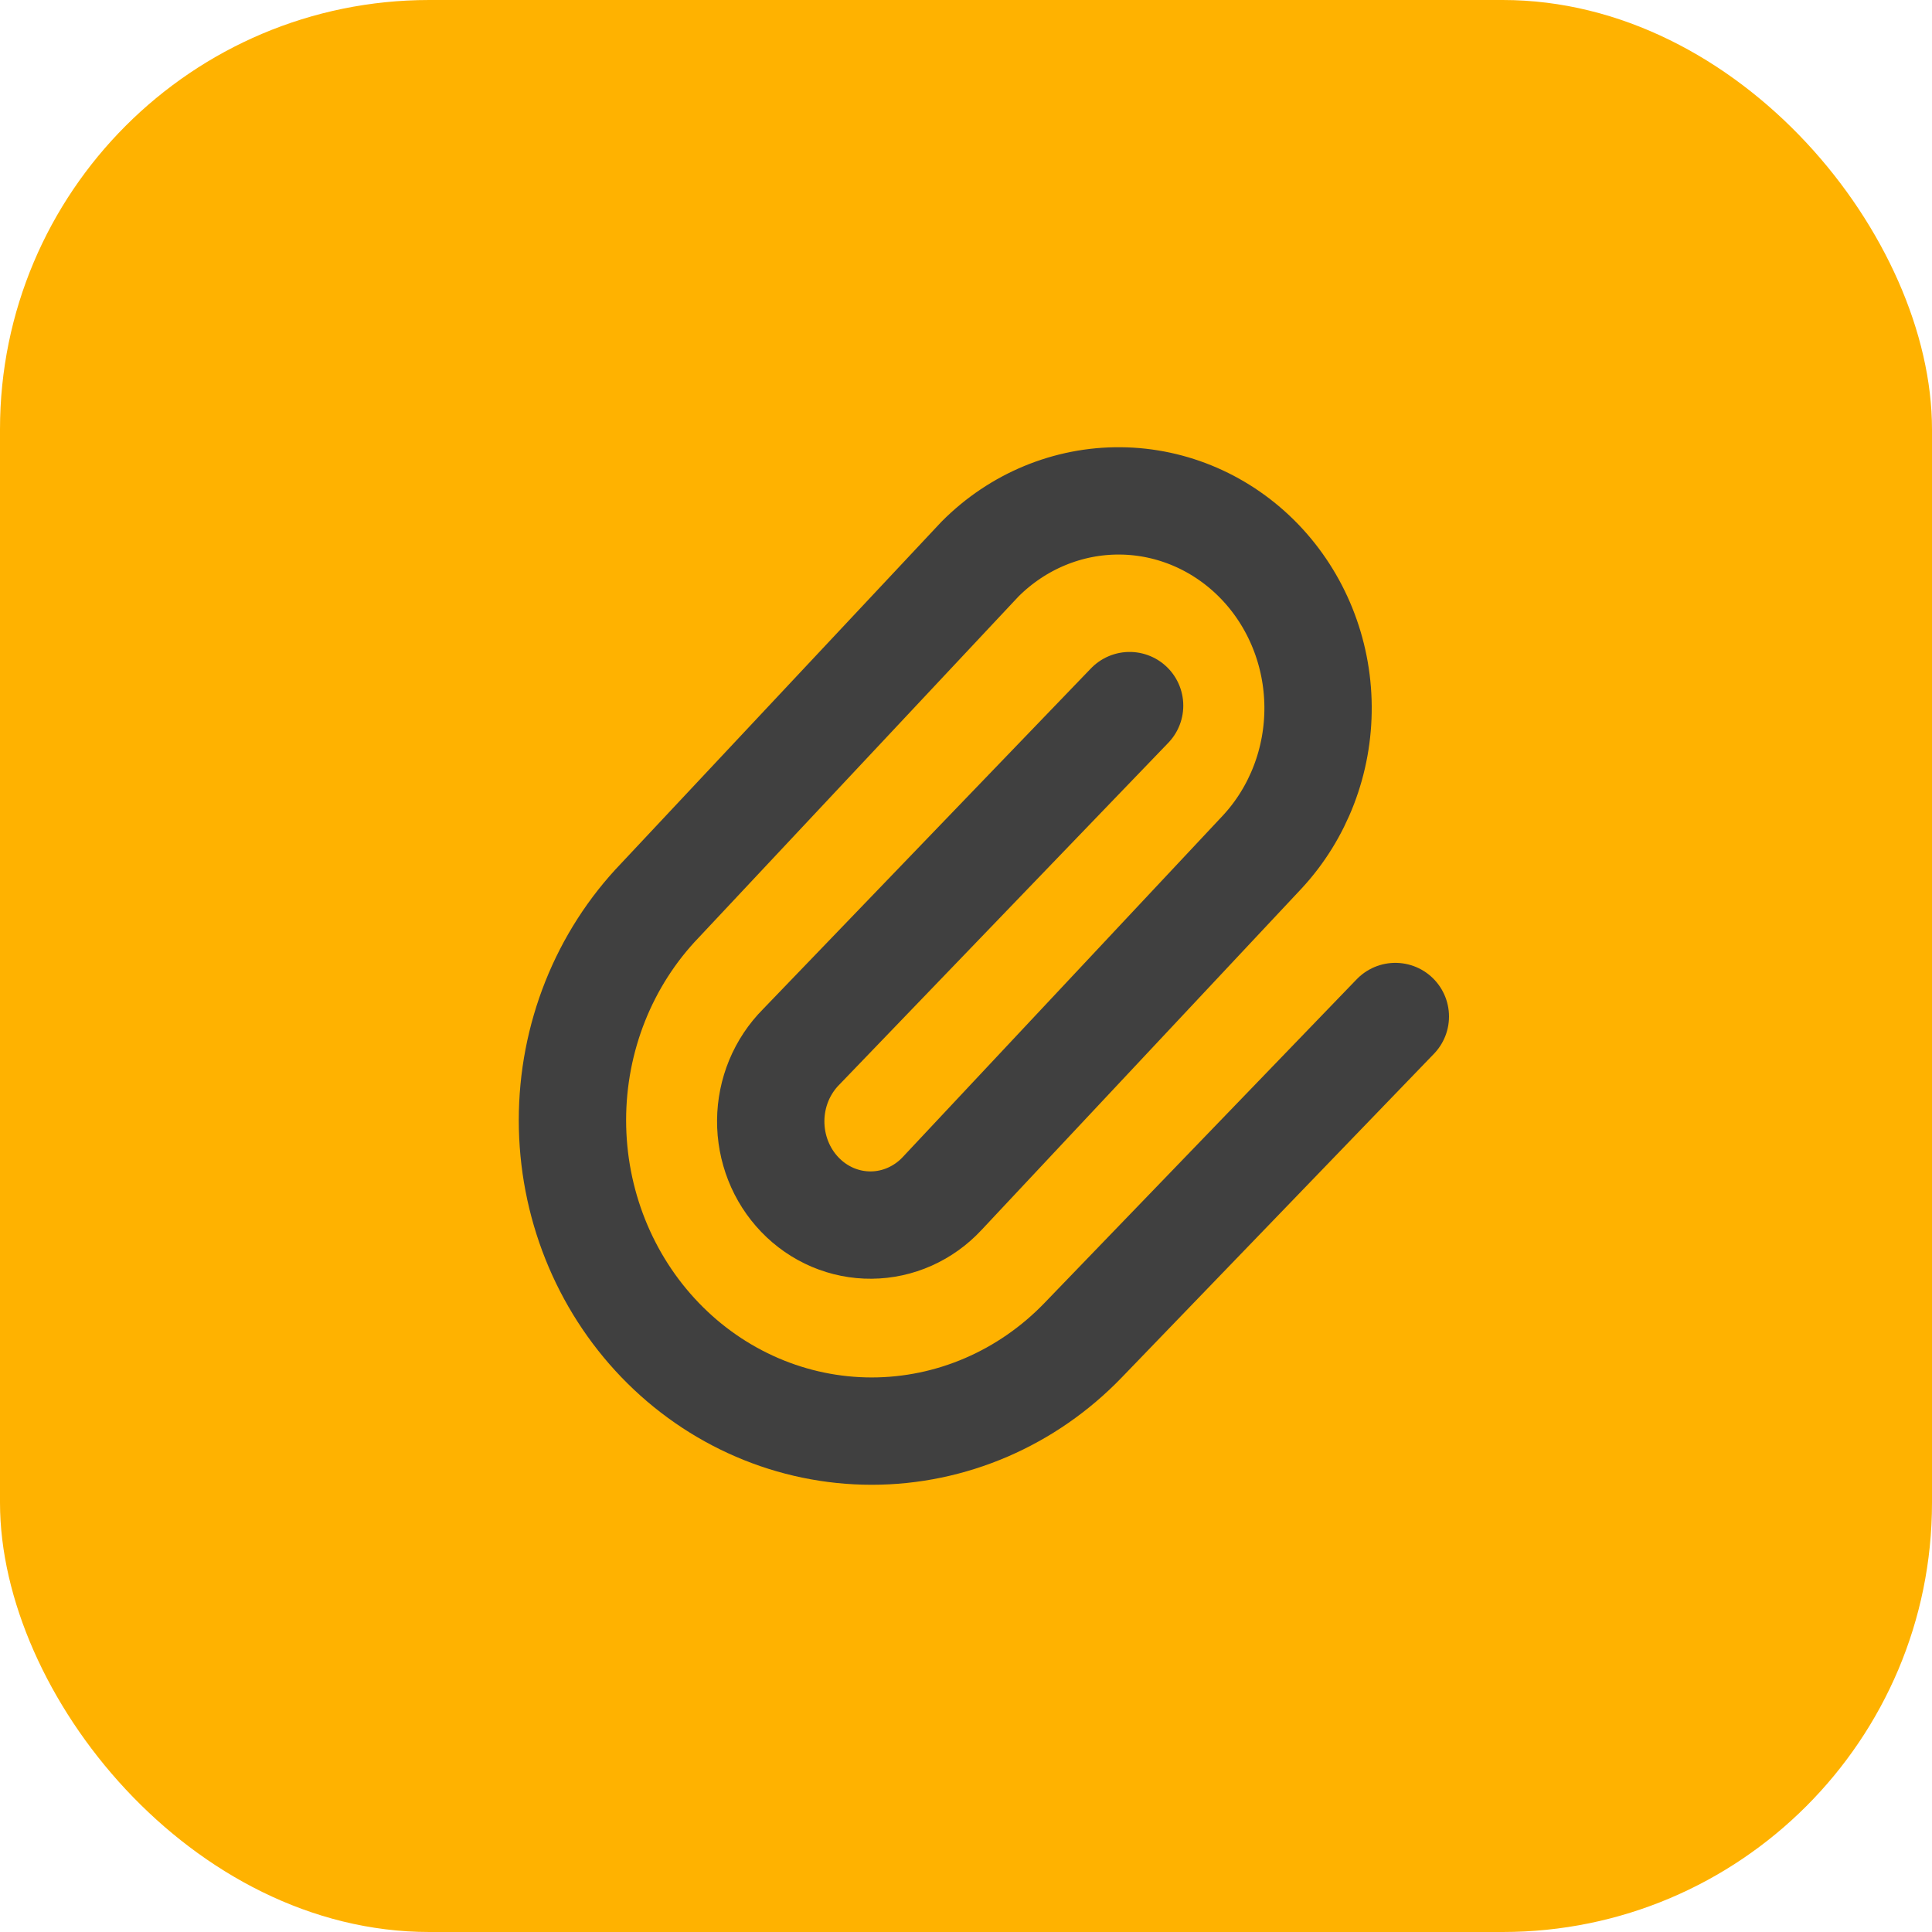
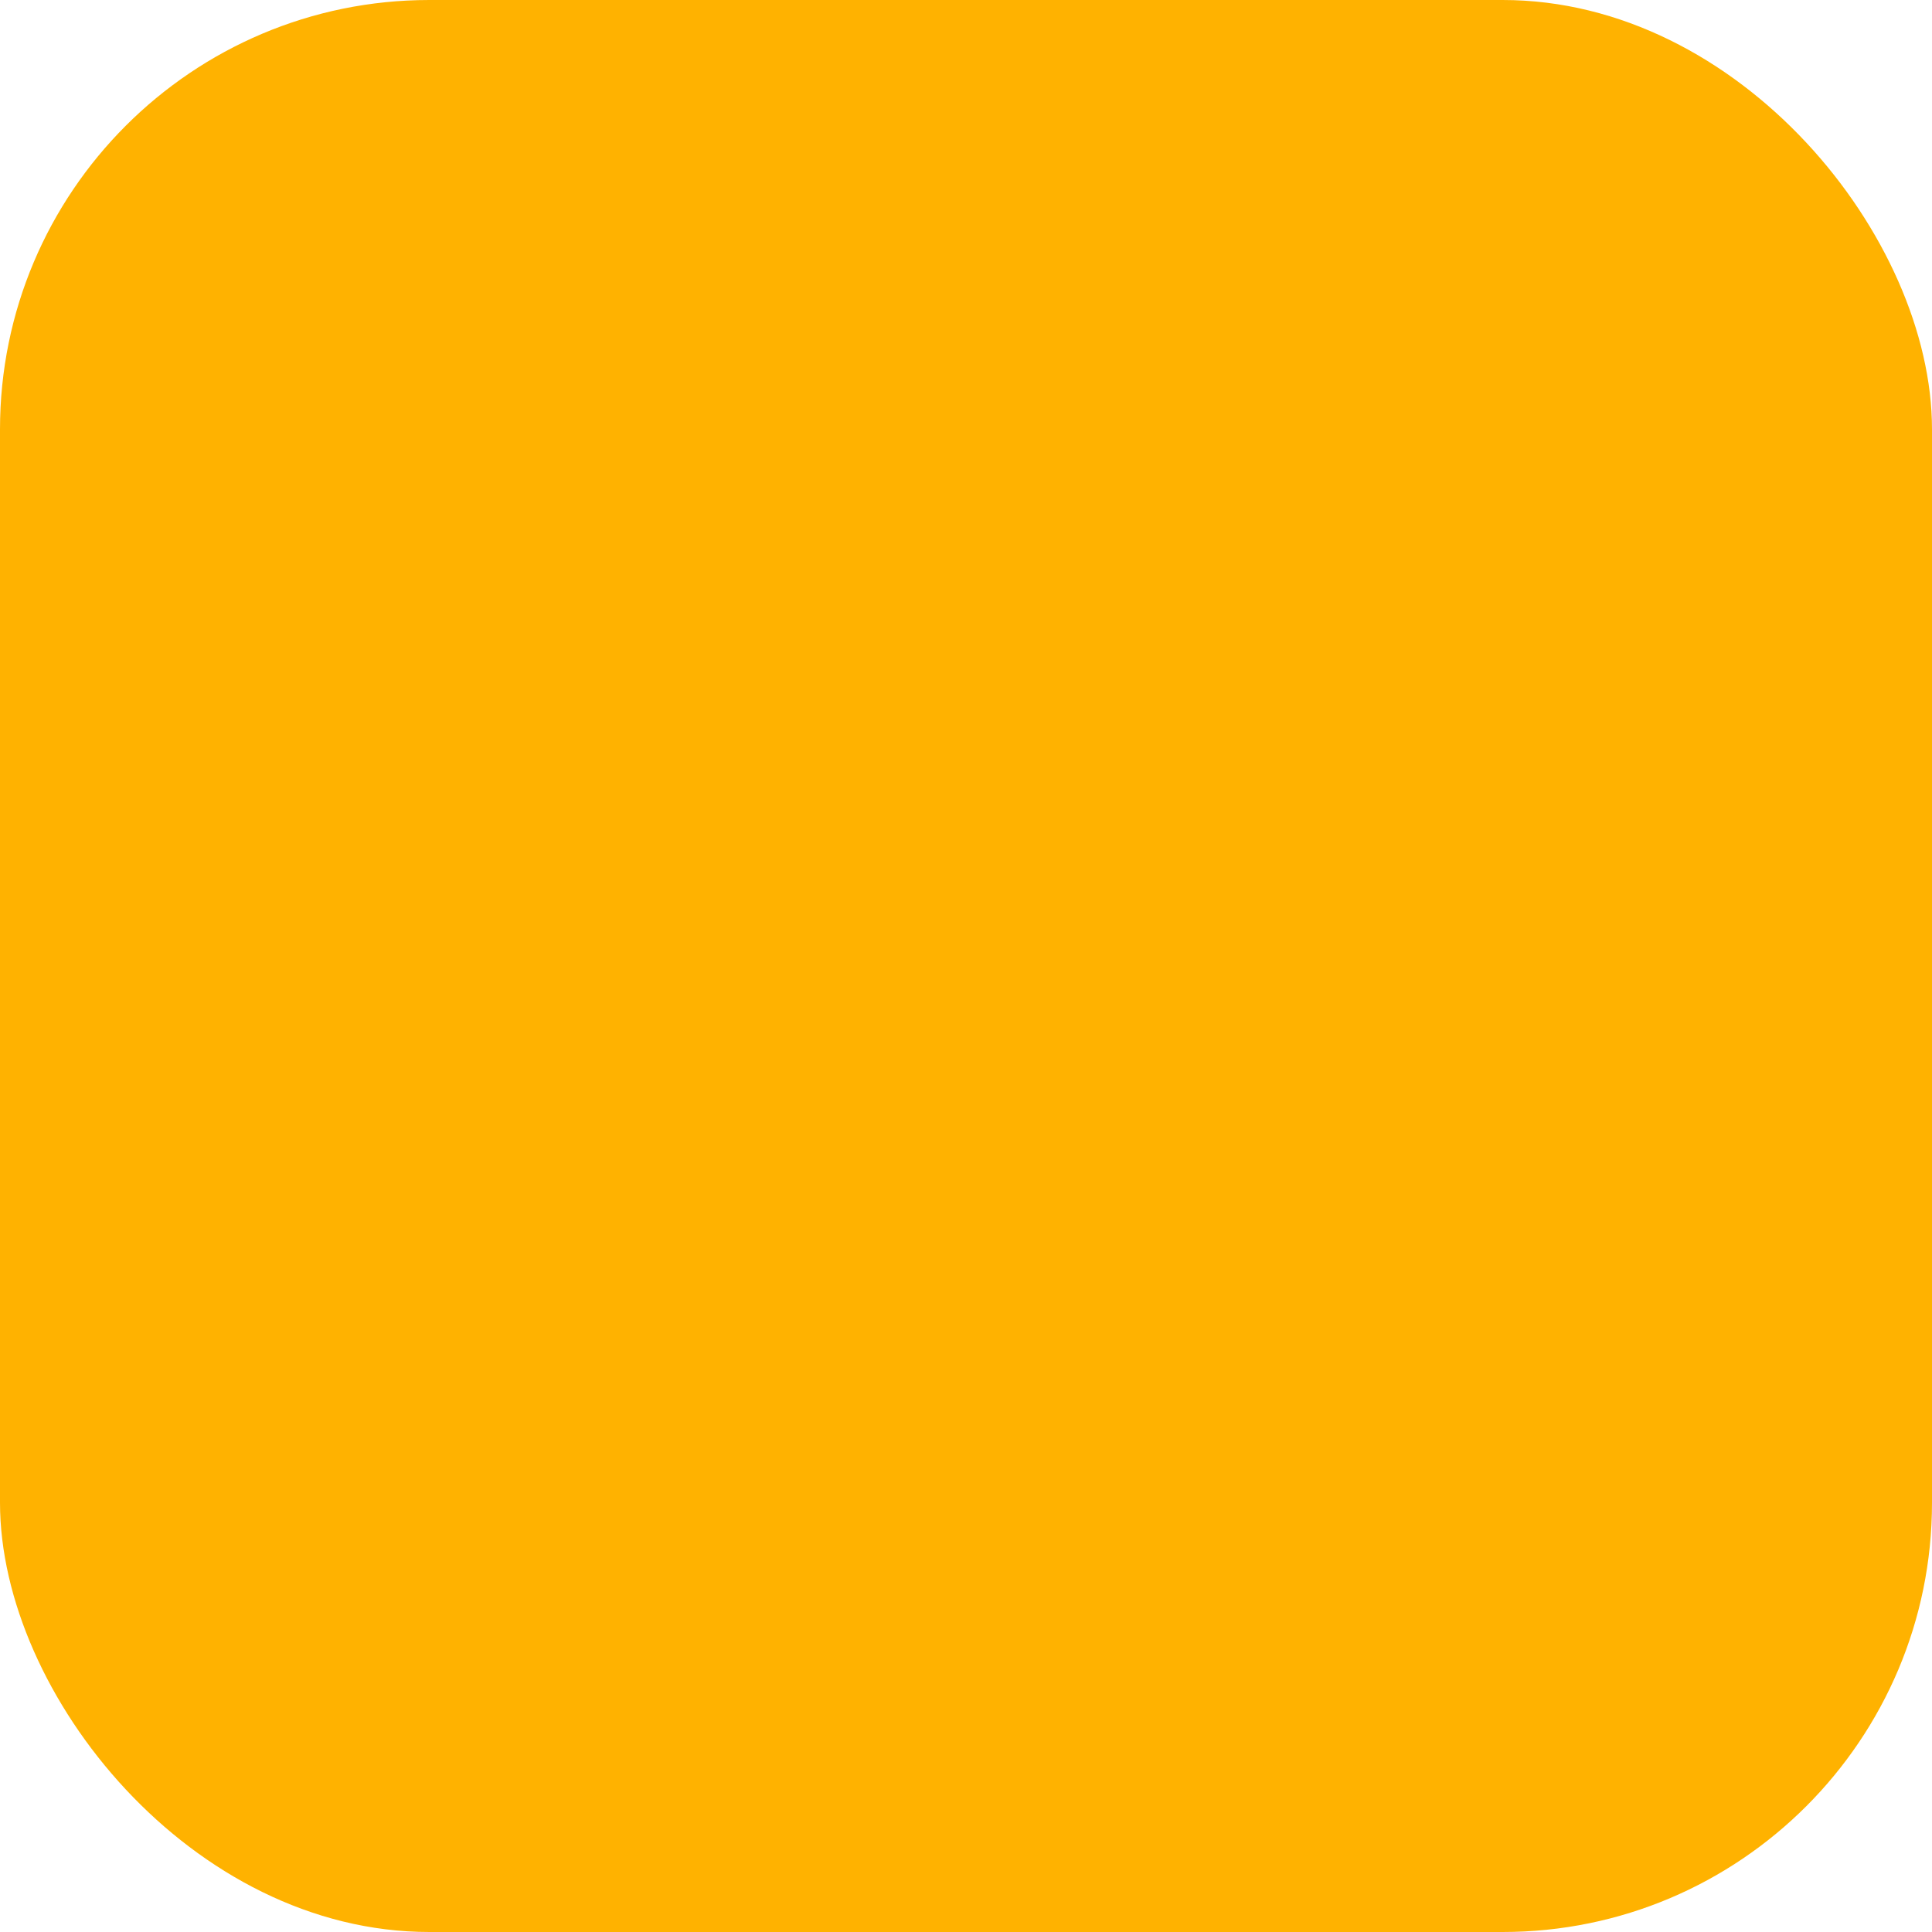
<svg xmlns="http://www.w3.org/2000/svg" width="54" height="54" viewBox="0 0 54 54" fill="none">
  <rect width="54" height="54" rx="12" fill="#FFB200" />
-   <path d="M31.573 19.722L22.393 29.261C22.127 29.528 21.915 29.848 21.768 30.201C21.622 30.555 21.545 30.935 21.542 31.32C21.539 31.704 21.61 32.086 21.75 32.442C21.89 32.798 22.097 33.121 22.359 33.393C22.62 33.665 22.932 33.88 23.274 34.026C23.617 34.171 23.984 34.245 24.354 34.241C24.724 34.238 25.09 34.158 25.43 34.006C25.77 33.854 26.078 33.634 26.335 33.357L35.276 23.818C36.291 22.726 36.853 21.262 36.84 19.743C36.828 18.224 36.241 16.771 35.208 15.697C34.174 14.623 32.775 14.013 31.314 14C29.852 13.987 28.443 14.571 27.392 15.626L18.45 25.164C16.881 26.794 16 29.004 16 31.309C16 33.614 16.881 35.825 18.45 37.455C20.018 39.084 22.146 40 24.364 40C26.582 40 28.71 39.084 30.278 37.455L39 28.412" stroke="#404040" stroke-width="3" stroke-linecap="round" stroke-linejoin="round" />
</svg>